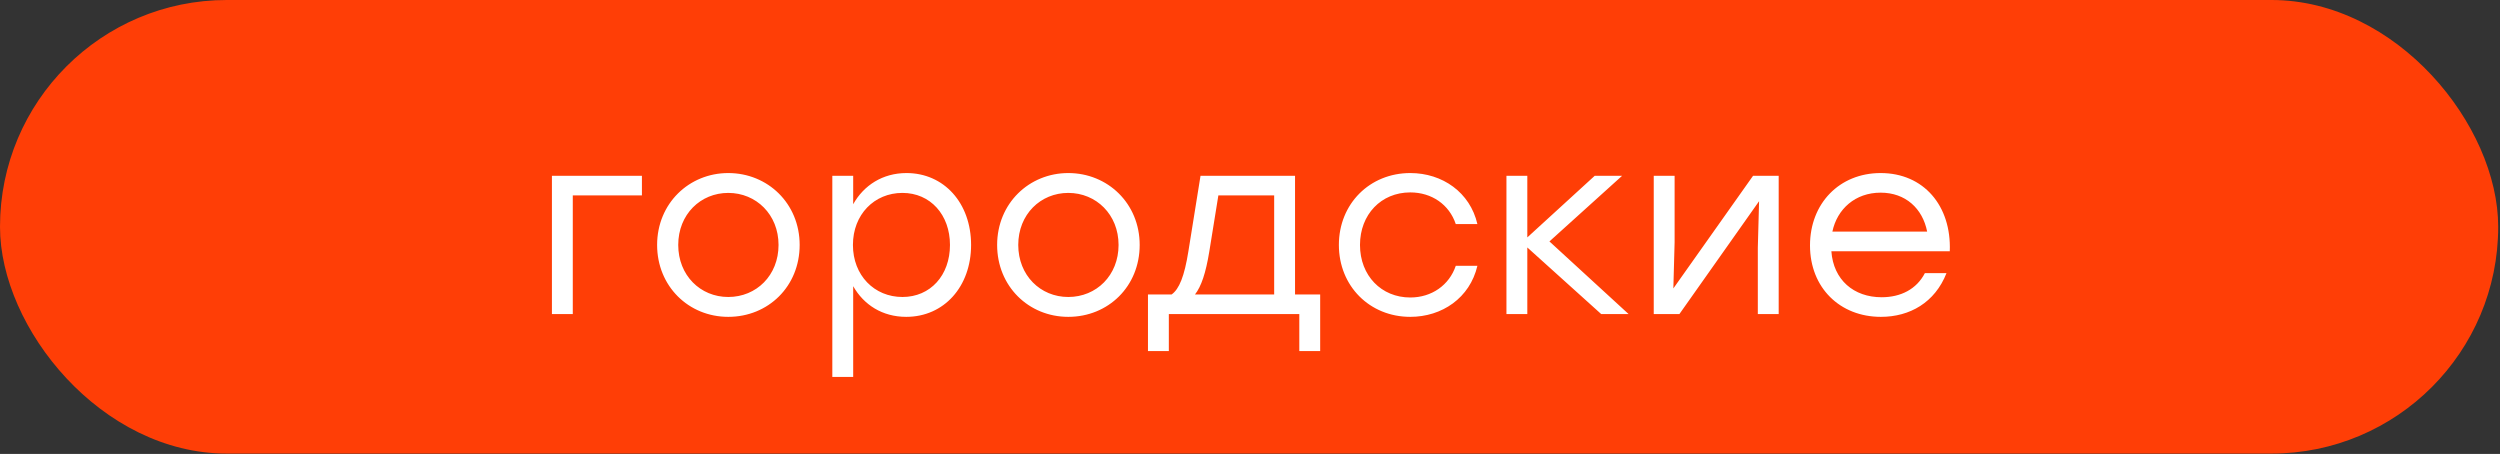
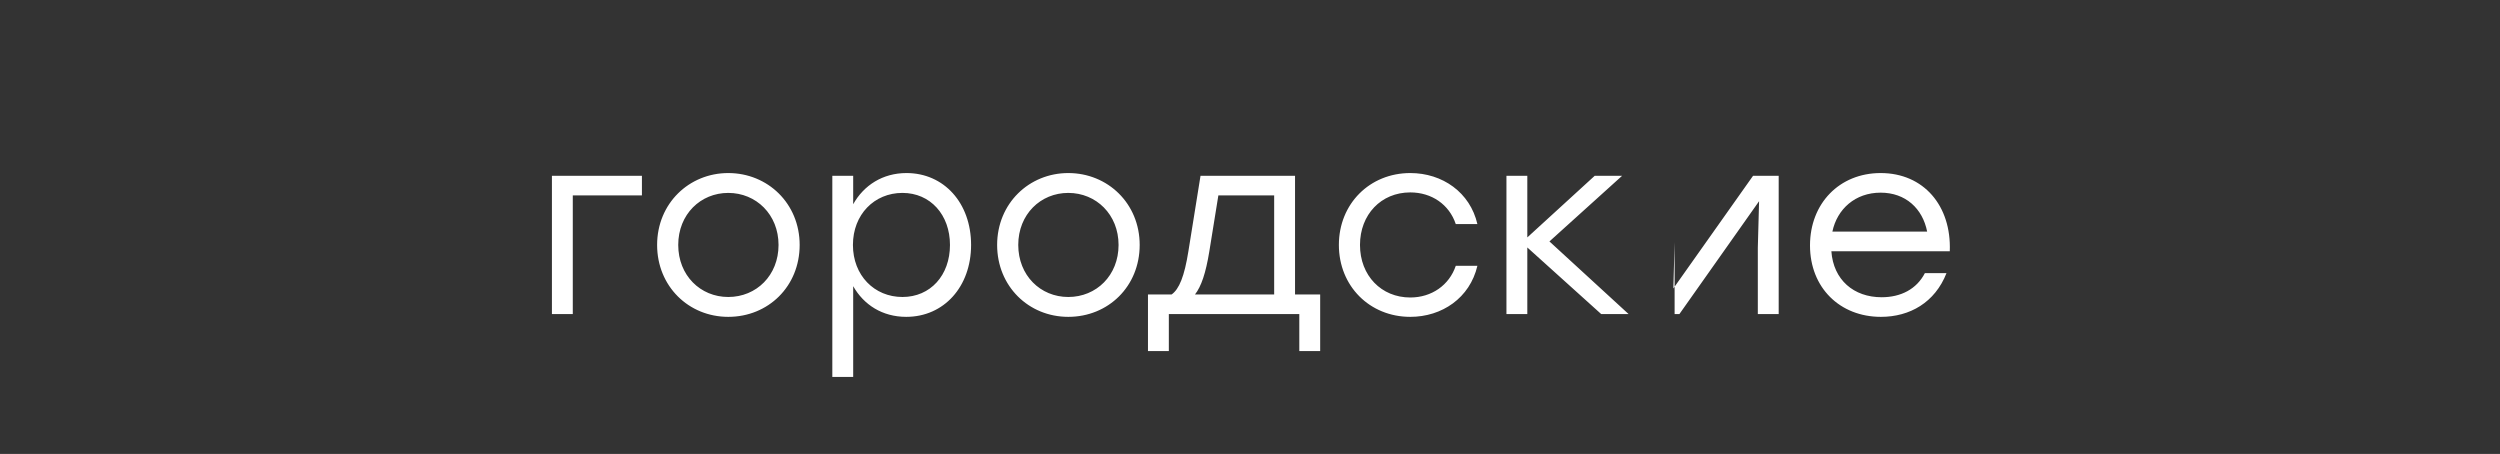
<svg xmlns="http://www.w3.org/2000/svg" width="358" height="65" viewBox="0 0 358 65" fill="none">
  <rect x="0" y="0" width="358" height="65" fill="#333333" stroke="none" />
-   <rect width="357.743" height="64.953" rx="32.477" fill="#FF3E06" />
-   <path d="M91.923 25.177V27.985H82.023V44.977H79.035V25.177H91.923ZM104.287 24.781C109.939 24.781 114.511 29.137 114.511 35.077C114.511 41.017 110.011 45.373 104.287 45.373C98.599 45.373 94.099 40.981 94.099 35.077C94.099 29.137 98.671 24.781 104.287 24.781ZM104.287 27.625C100.327 27.625 97.123 30.685 97.123 35.077C97.123 39.433 100.291 42.529 104.287 42.529C108.319 42.529 111.487 39.433 111.487 35.077C111.487 30.721 108.283 27.625 104.287 27.625ZM129.808 24.781C135.172 24.781 139.06 29.065 139.06 35.077C139.06 41.053 135.172 45.373 129.772 45.373C126.352 45.373 123.688 43.645 122.176 40.981V53.977H119.188V25.177H122.176V29.245C123.688 26.545 126.388 24.781 129.808 24.781ZM129.232 42.529C133.228 42.529 136.036 39.433 136.036 35.077C136.036 30.757 133.228 27.625 129.232 27.625C125.2 27.625 122.14 30.721 122.14 35.077C122.14 39.433 125.2 42.529 129.232 42.529ZM152.978 24.781C158.63 24.781 163.202 29.137 163.202 35.077C163.202 41.017 158.702 45.373 152.978 45.373C147.29 45.373 142.79 40.981 142.79 35.077C142.79 29.137 147.362 24.781 152.978 24.781ZM152.978 27.625C149.018 27.625 145.814 30.685 145.814 35.077C145.814 39.433 148.982 42.529 152.978 42.529C157.01 42.529 160.178 39.433 160.178 35.077C160.178 30.721 156.974 27.625 152.978 27.625ZM185.449 42.169H189.049V50.269H186.061V44.977H182.461H167.377V50.269H164.389V42.169H167.773C168.853 41.413 169.609 39.577 170.185 35.941L171.913 25.177H185.449V42.169ZM171.121 42.169H182.461V27.985H174.469L173.173 36.013C172.669 39.109 172.021 41.017 171.121 42.169ZM201.951 45.373C196.155 45.373 191.727 40.981 191.727 35.077C191.727 29.173 196.155 24.781 201.951 24.781C206.559 24.781 210.519 27.553 211.563 32.089H208.467C207.531 29.281 205.011 27.553 201.951 27.553C197.775 27.553 194.751 30.721 194.751 35.077C194.751 39.469 197.811 42.601 201.951 42.601C205.011 42.601 207.531 40.837 208.467 38.065H211.563C210.483 42.673 206.487 45.373 201.951 45.373ZM233.219 44.977H229.295L218.711 35.437V44.977H215.723V25.177H218.711V33.997L228.359 25.177H232.283L221.879 34.573L233.219 44.977ZM251.036 25.177H254.708V44.977H251.72V35.473L251.9 28.813L240.488 44.977H236.816V25.177H239.804V34.681L239.624 41.305L251.036 25.177ZM269.308 24.781C275.464 24.781 279.46 29.461 279.208 35.977H262.252C262.54 40.081 265.456 42.565 269.452 42.565C272.188 42.565 274.456 41.413 275.644 39.109H278.74C277.084 43.321 273.484 45.373 269.344 45.373C263.476 45.373 259.192 41.197 259.192 35.149C259.192 29.137 263.404 24.781 269.308 24.781ZM269.308 27.589C265.672 27.589 263.08 29.929 262.396 33.169H275.968C275.32 29.857 272.872 27.589 269.308 27.589Z" fill="white" />
+   <path d="M91.923 25.177V27.985H82.023V44.977H79.035V25.177H91.923ZM104.287 24.781C109.939 24.781 114.511 29.137 114.511 35.077C114.511 41.017 110.011 45.373 104.287 45.373C98.599 45.373 94.099 40.981 94.099 35.077C94.099 29.137 98.671 24.781 104.287 24.781ZM104.287 27.625C100.327 27.625 97.123 30.685 97.123 35.077C97.123 39.433 100.291 42.529 104.287 42.529C108.319 42.529 111.487 39.433 111.487 35.077C111.487 30.721 108.283 27.625 104.287 27.625ZM129.808 24.781C135.172 24.781 139.06 29.065 139.06 35.077C139.06 41.053 135.172 45.373 129.772 45.373C126.352 45.373 123.688 43.645 122.176 40.981V53.977H119.188V25.177H122.176V29.245C123.688 26.545 126.388 24.781 129.808 24.781ZM129.232 42.529C133.228 42.529 136.036 39.433 136.036 35.077C136.036 30.757 133.228 27.625 129.232 27.625C125.2 27.625 122.14 30.721 122.14 35.077C122.14 39.433 125.2 42.529 129.232 42.529ZM152.978 24.781C158.63 24.781 163.202 29.137 163.202 35.077C163.202 41.017 158.702 45.373 152.978 45.373C147.29 45.373 142.79 40.981 142.79 35.077C142.79 29.137 147.362 24.781 152.978 24.781ZM152.978 27.625C149.018 27.625 145.814 30.685 145.814 35.077C145.814 39.433 148.982 42.529 152.978 42.529C157.01 42.529 160.178 39.433 160.178 35.077C160.178 30.721 156.974 27.625 152.978 27.625ZM185.449 42.169H189.049V50.269H186.061V44.977H182.461H167.377V50.269H164.389V42.169H167.773C168.853 41.413 169.609 39.577 170.185 35.941L171.913 25.177H185.449V42.169ZM171.121 42.169H182.461V27.985H174.469L173.173 36.013C172.669 39.109 172.021 41.017 171.121 42.169ZM201.951 45.373C196.155 45.373 191.727 40.981 191.727 35.077C191.727 29.173 196.155 24.781 201.951 24.781C206.559 24.781 210.519 27.553 211.563 32.089H208.467C207.531 29.281 205.011 27.553 201.951 27.553C197.775 27.553 194.751 30.721 194.751 35.077C194.751 39.469 197.811 42.601 201.951 42.601C205.011 42.601 207.531 40.837 208.467 38.065H211.563C210.483 42.673 206.487 45.373 201.951 45.373ZM233.219 44.977H229.295L218.711 35.437V44.977H215.723V25.177H218.711V33.997L228.359 25.177H232.283L221.879 34.573L233.219 44.977ZM251.036 25.177H254.708V44.977H251.72V35.473L251.9 28.813L240.488 44.977H236.816H239.804V34.681L239.624 41.305L251.036 25.177ZM269.308 24.781C275.464 24.781 279.46 29.461 279.208 35.977H262.252C262.54 40.081 265.456 42.565 269.452 42.565C272.188 42.565 274.456 41.413 275.644 39.109H278.74C277.084 43.321 273.484 45.373 269.344 45.373C263.476 45.373 259.192 41.197 259.192 35.149C259.192 29.137 263.404 24.781 269.308 24.781ZM269.308 27.589C265.672 27.589 263.08 29.929 262.396 33.169H275.968C275.32 29.857 272.872 27.589 269.308 27.589Z" fill="white" />
</svg>